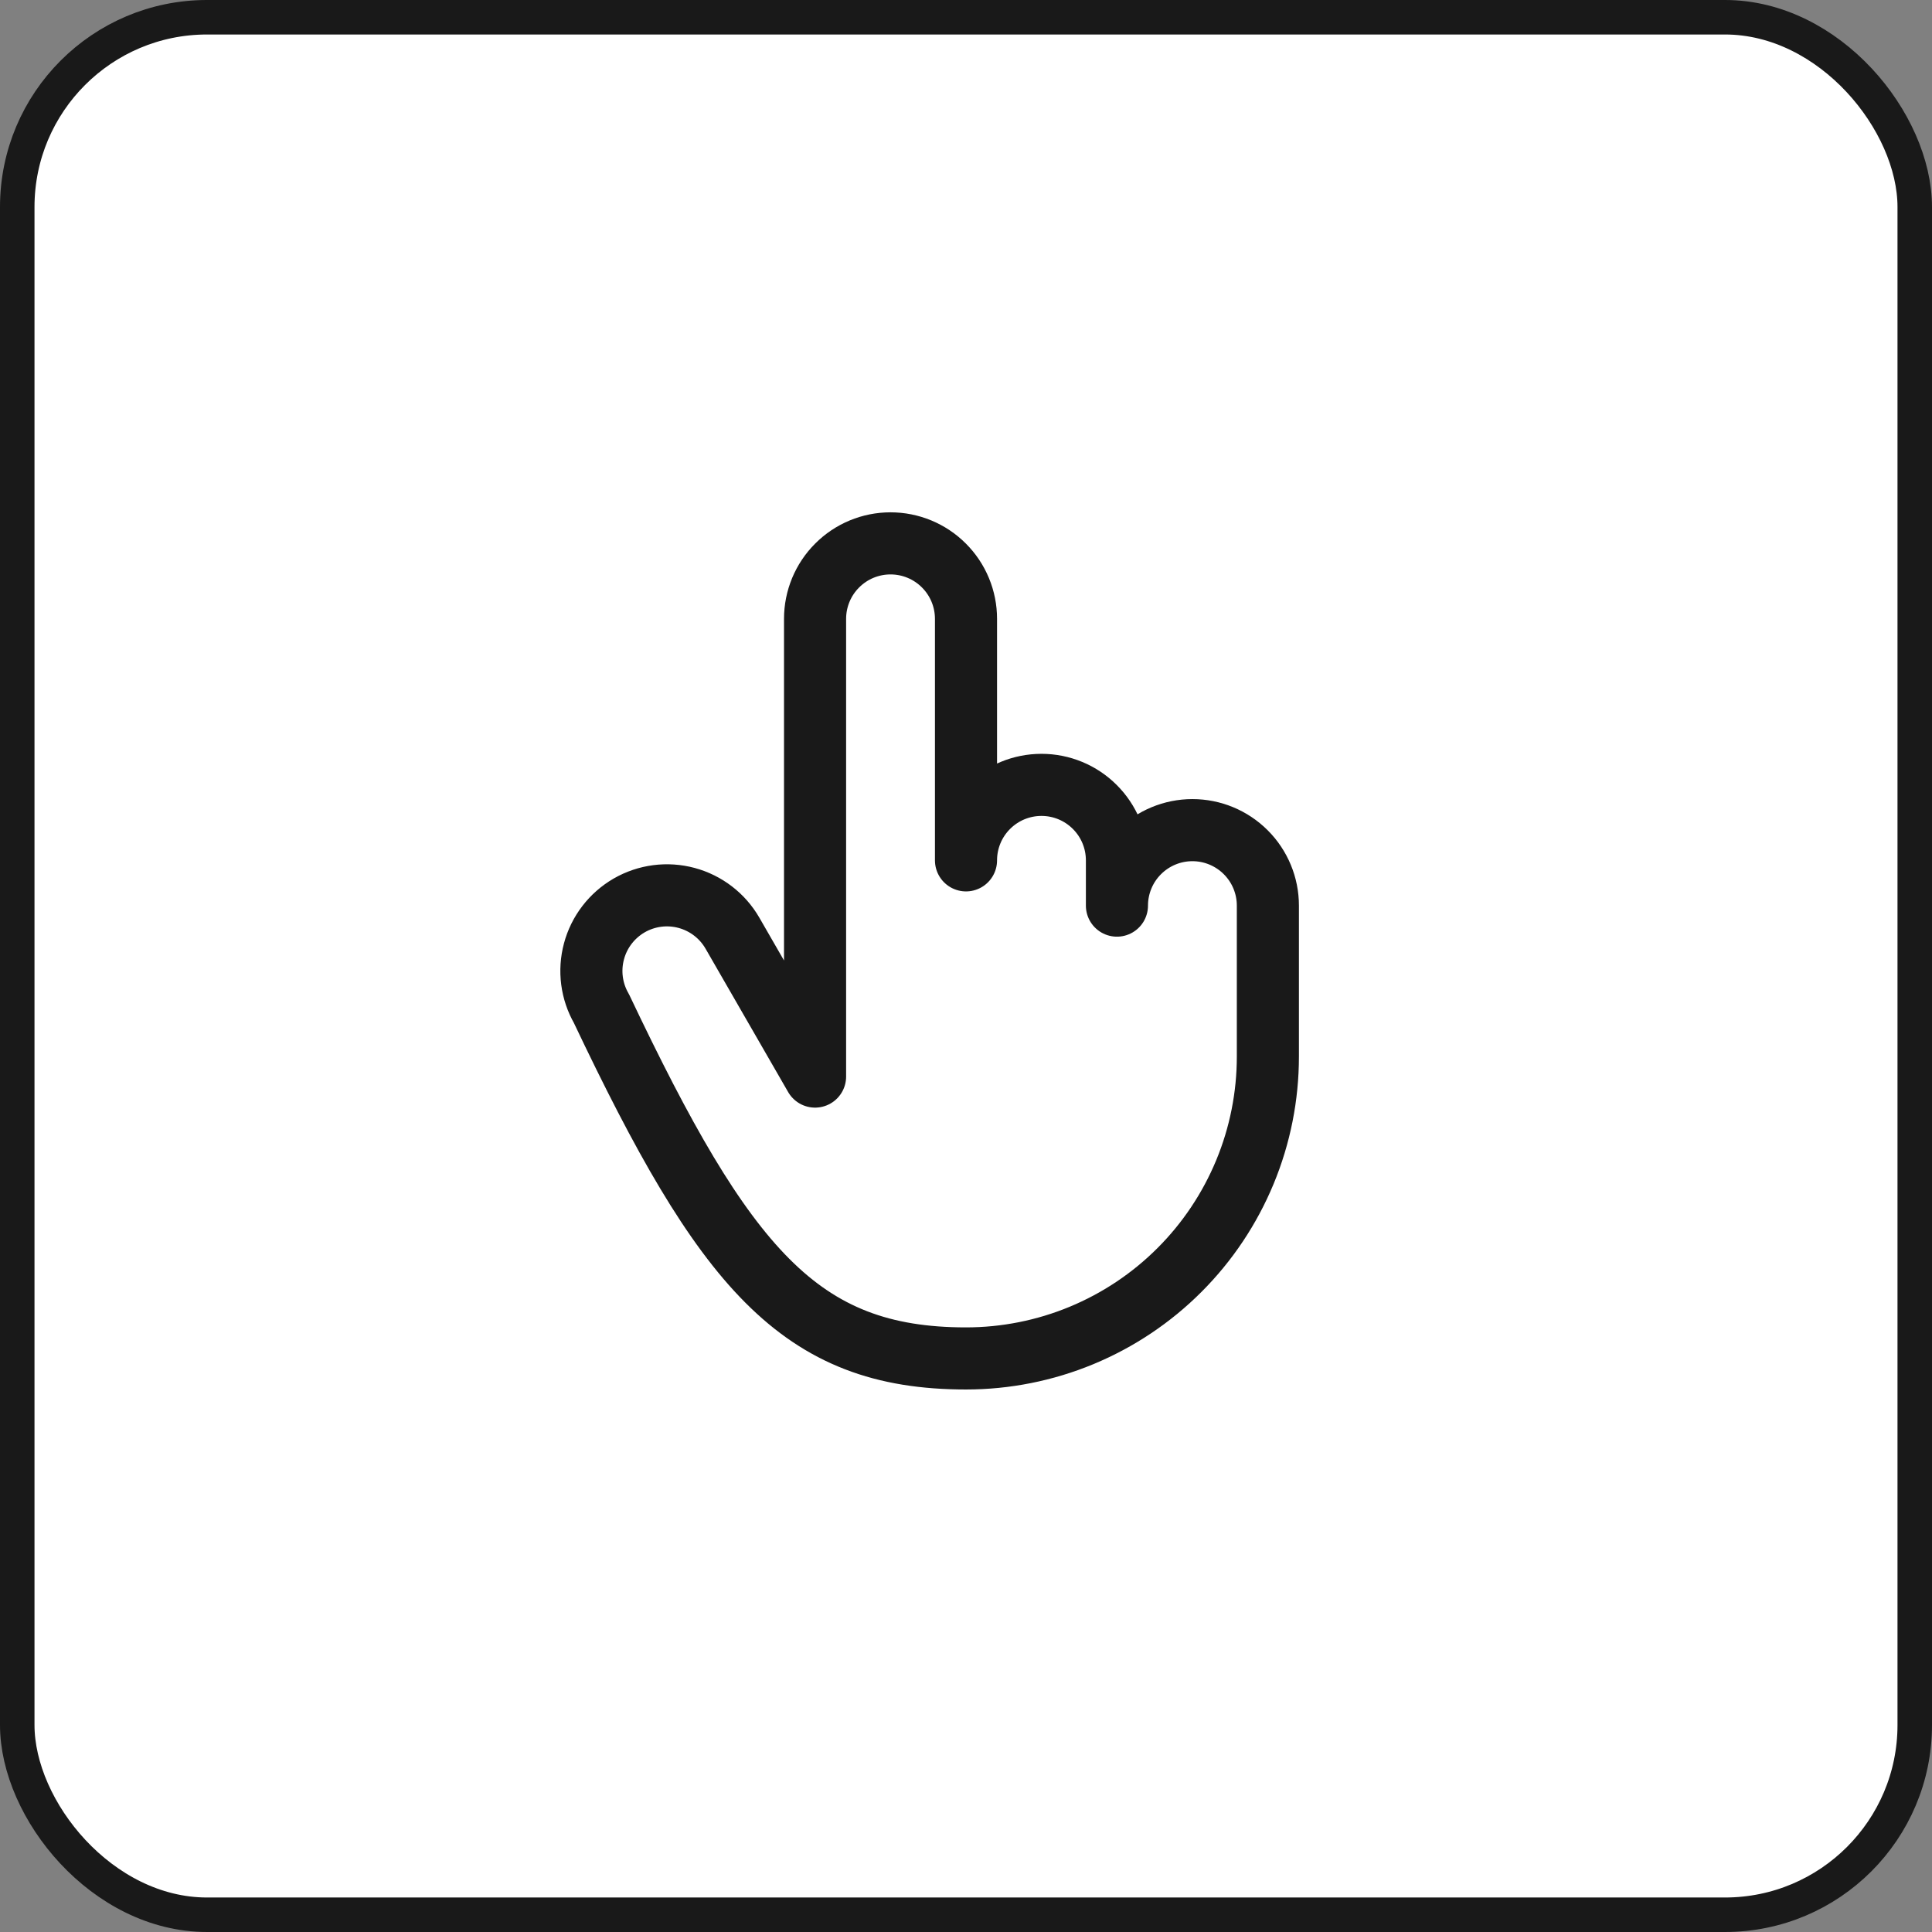
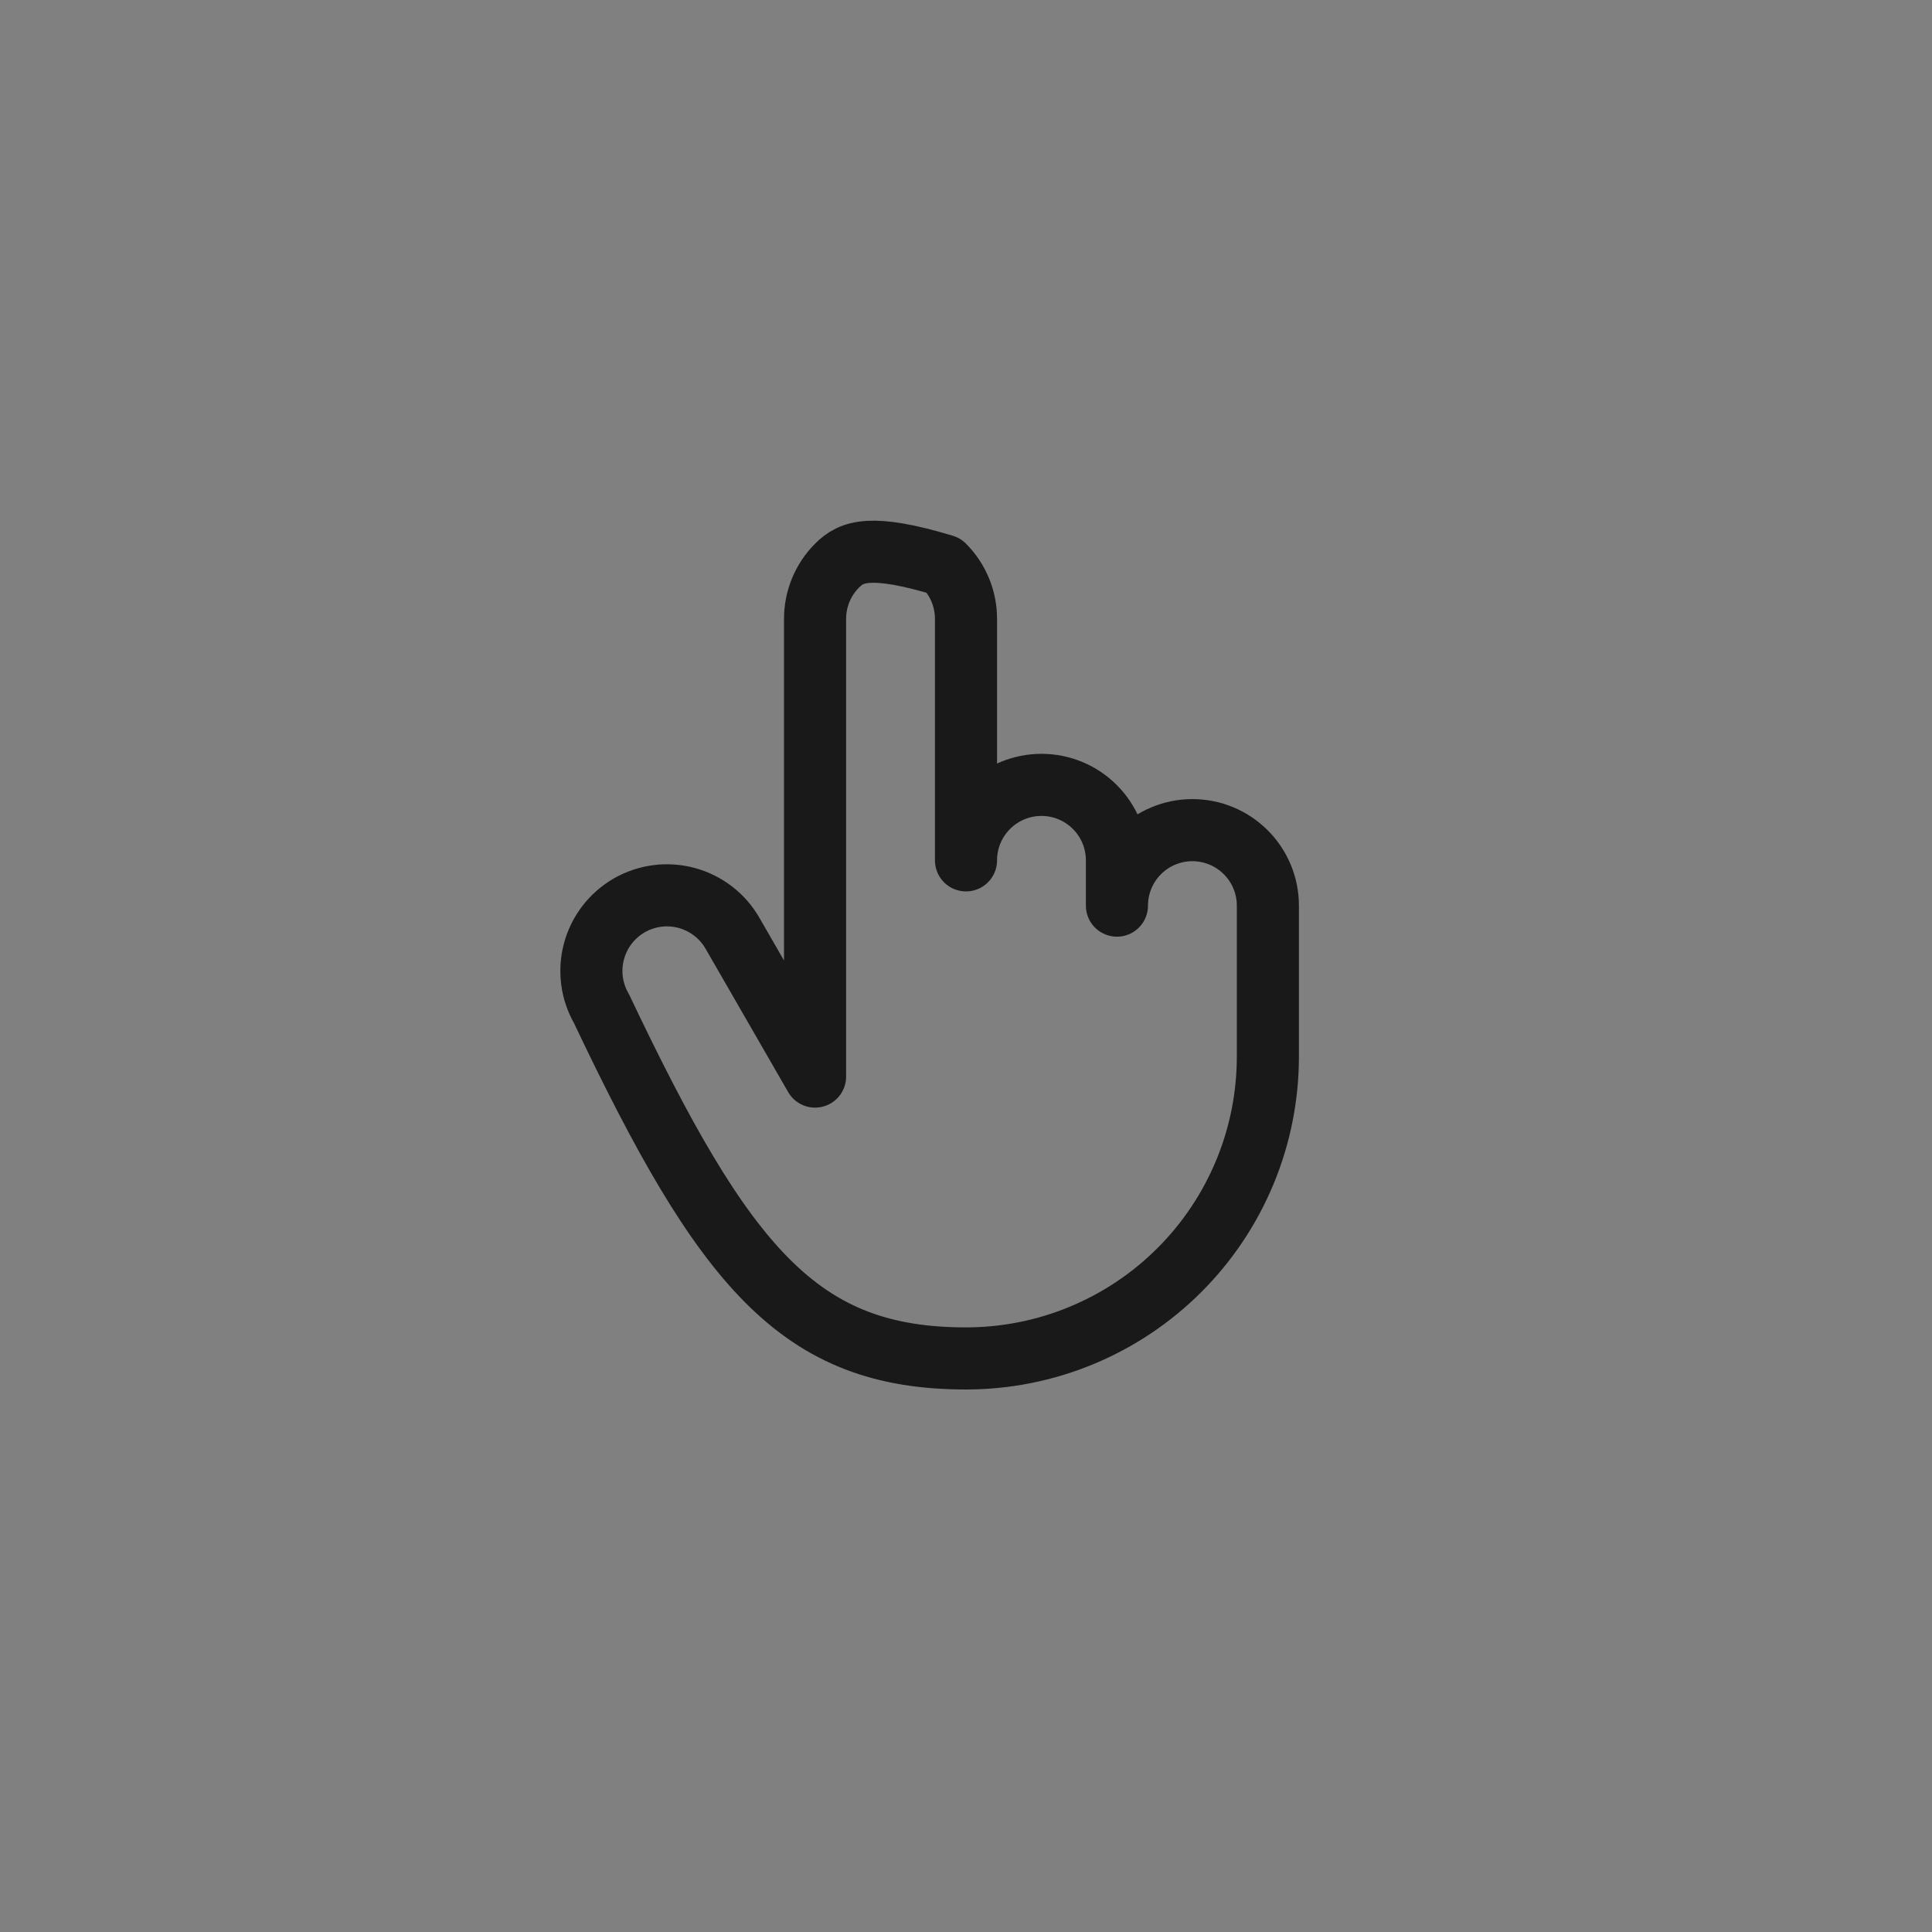
<svg xmlns="http://www.w3.org/2000/svg" width="56" height="56" viewBox="0 0 56 56" fill="none">
  <rect x="0" y="0" width="56" height="56" fill="#808080" stroke="none" />
-   <rect x="0.5" y="0.5" width="55" height="55" rx="5.5" fill="white" stroke="#191919" />
-   <path d="M32.375 26.25V24.938C32.375 24.357 32.145 23.801 31.734 23.391C31.324 22.98 30.768 22.75 30.188 22.75C29.607 22.75 29.051 22.98 28.641 23.391C28.23 23.801 28 24.357 28 24.938V17.938C28 17.357 27.77 16.801 27.359 16.391C26.949 15.98 26.393 15.75 25.812 15.75C25.232 15.75 24.676 15.98 24.266 16.391C23.855 16.801 23.625 17.357 23.625 17.938V31.205L21.23 27.048C20.94 26.545 20.462 26.178 19.901 26.027C19.34 25.876 18.742 25.954 18.238 26.244C17.735 26.535 17.367 27.013 17.217 27.574C17.066 28.135 17.144 28.733 17.434 29.236C21 36.75 23.166 39.375 28 39.375C29.149 39.375 30.287 39.149 31.349 38.709C32.41 38.269 33.375 37.625 34.187 36.812C35 36 35.644 35.035 36.084 33.974C36.524 32.912 36.75 31.774 36.75 30.625V26.25C36.75 25.67 36.52 25.113 36.109 24.703C35.699 24.293 35.143 24.062 34.562 24.062C33.982 24.062 33.426 24.293 33.016 24.703C32.605 25.113 32.375 25.67 32.375 26.25V26.25Z" stroke="#191919" stroke-width="1.8" stroke-linecap="round" stroke-linejoin="round" />
+   <path d="M32.375 26.25V24.938C32.375 24.357 32.145 23.801 31.734 23.391C31.324 22.98 30.768 22.75 30.188 22.75C29.607 22.75 29.051 22.98 28.641 23.391C28.23 23.801 28 24.357 28 24.938V17.938C28 17.357 27.77 16.801 27.359 16.391C25.232 15.75 24.676 15.98 24.266 16.391C23.855 16.801 23.625 17.357 23.625 17.938V31.205L21.23 27.048C20.94 26.545 20.462 26.178 19.901 26.027C19.34 25.876 18.742 25.954 18.238 26.244C17.735 26.535 17.367 27.013 17.217 27.574C17.066 28.135 17.144 28.733 17.434 29.236C21 36.75 23.166 39.375 28 39.375C29.149 39.375 30.287 39.149 31.349 38.709C32.41 38.269 33.375 37.625 34.187 36.812C35 36 35.644 35.035 36.084 33.974C36.524 32.912 36.75 31.774 36.75 30.625V26.25C36.75 25.67 36.52 25.113 36.109 24.703C35.699 24.293 35.143 24.062 34.562 24.062C33.982 24.062 33.426 24.293 33.016 24.703C32.605 25.113 32.375 25.67 32.375 26.25V26.25Z" stroke="#191919" stroke-width="1.8" stroke-linecap="round" stroke-linejoin="round" />
</svg>